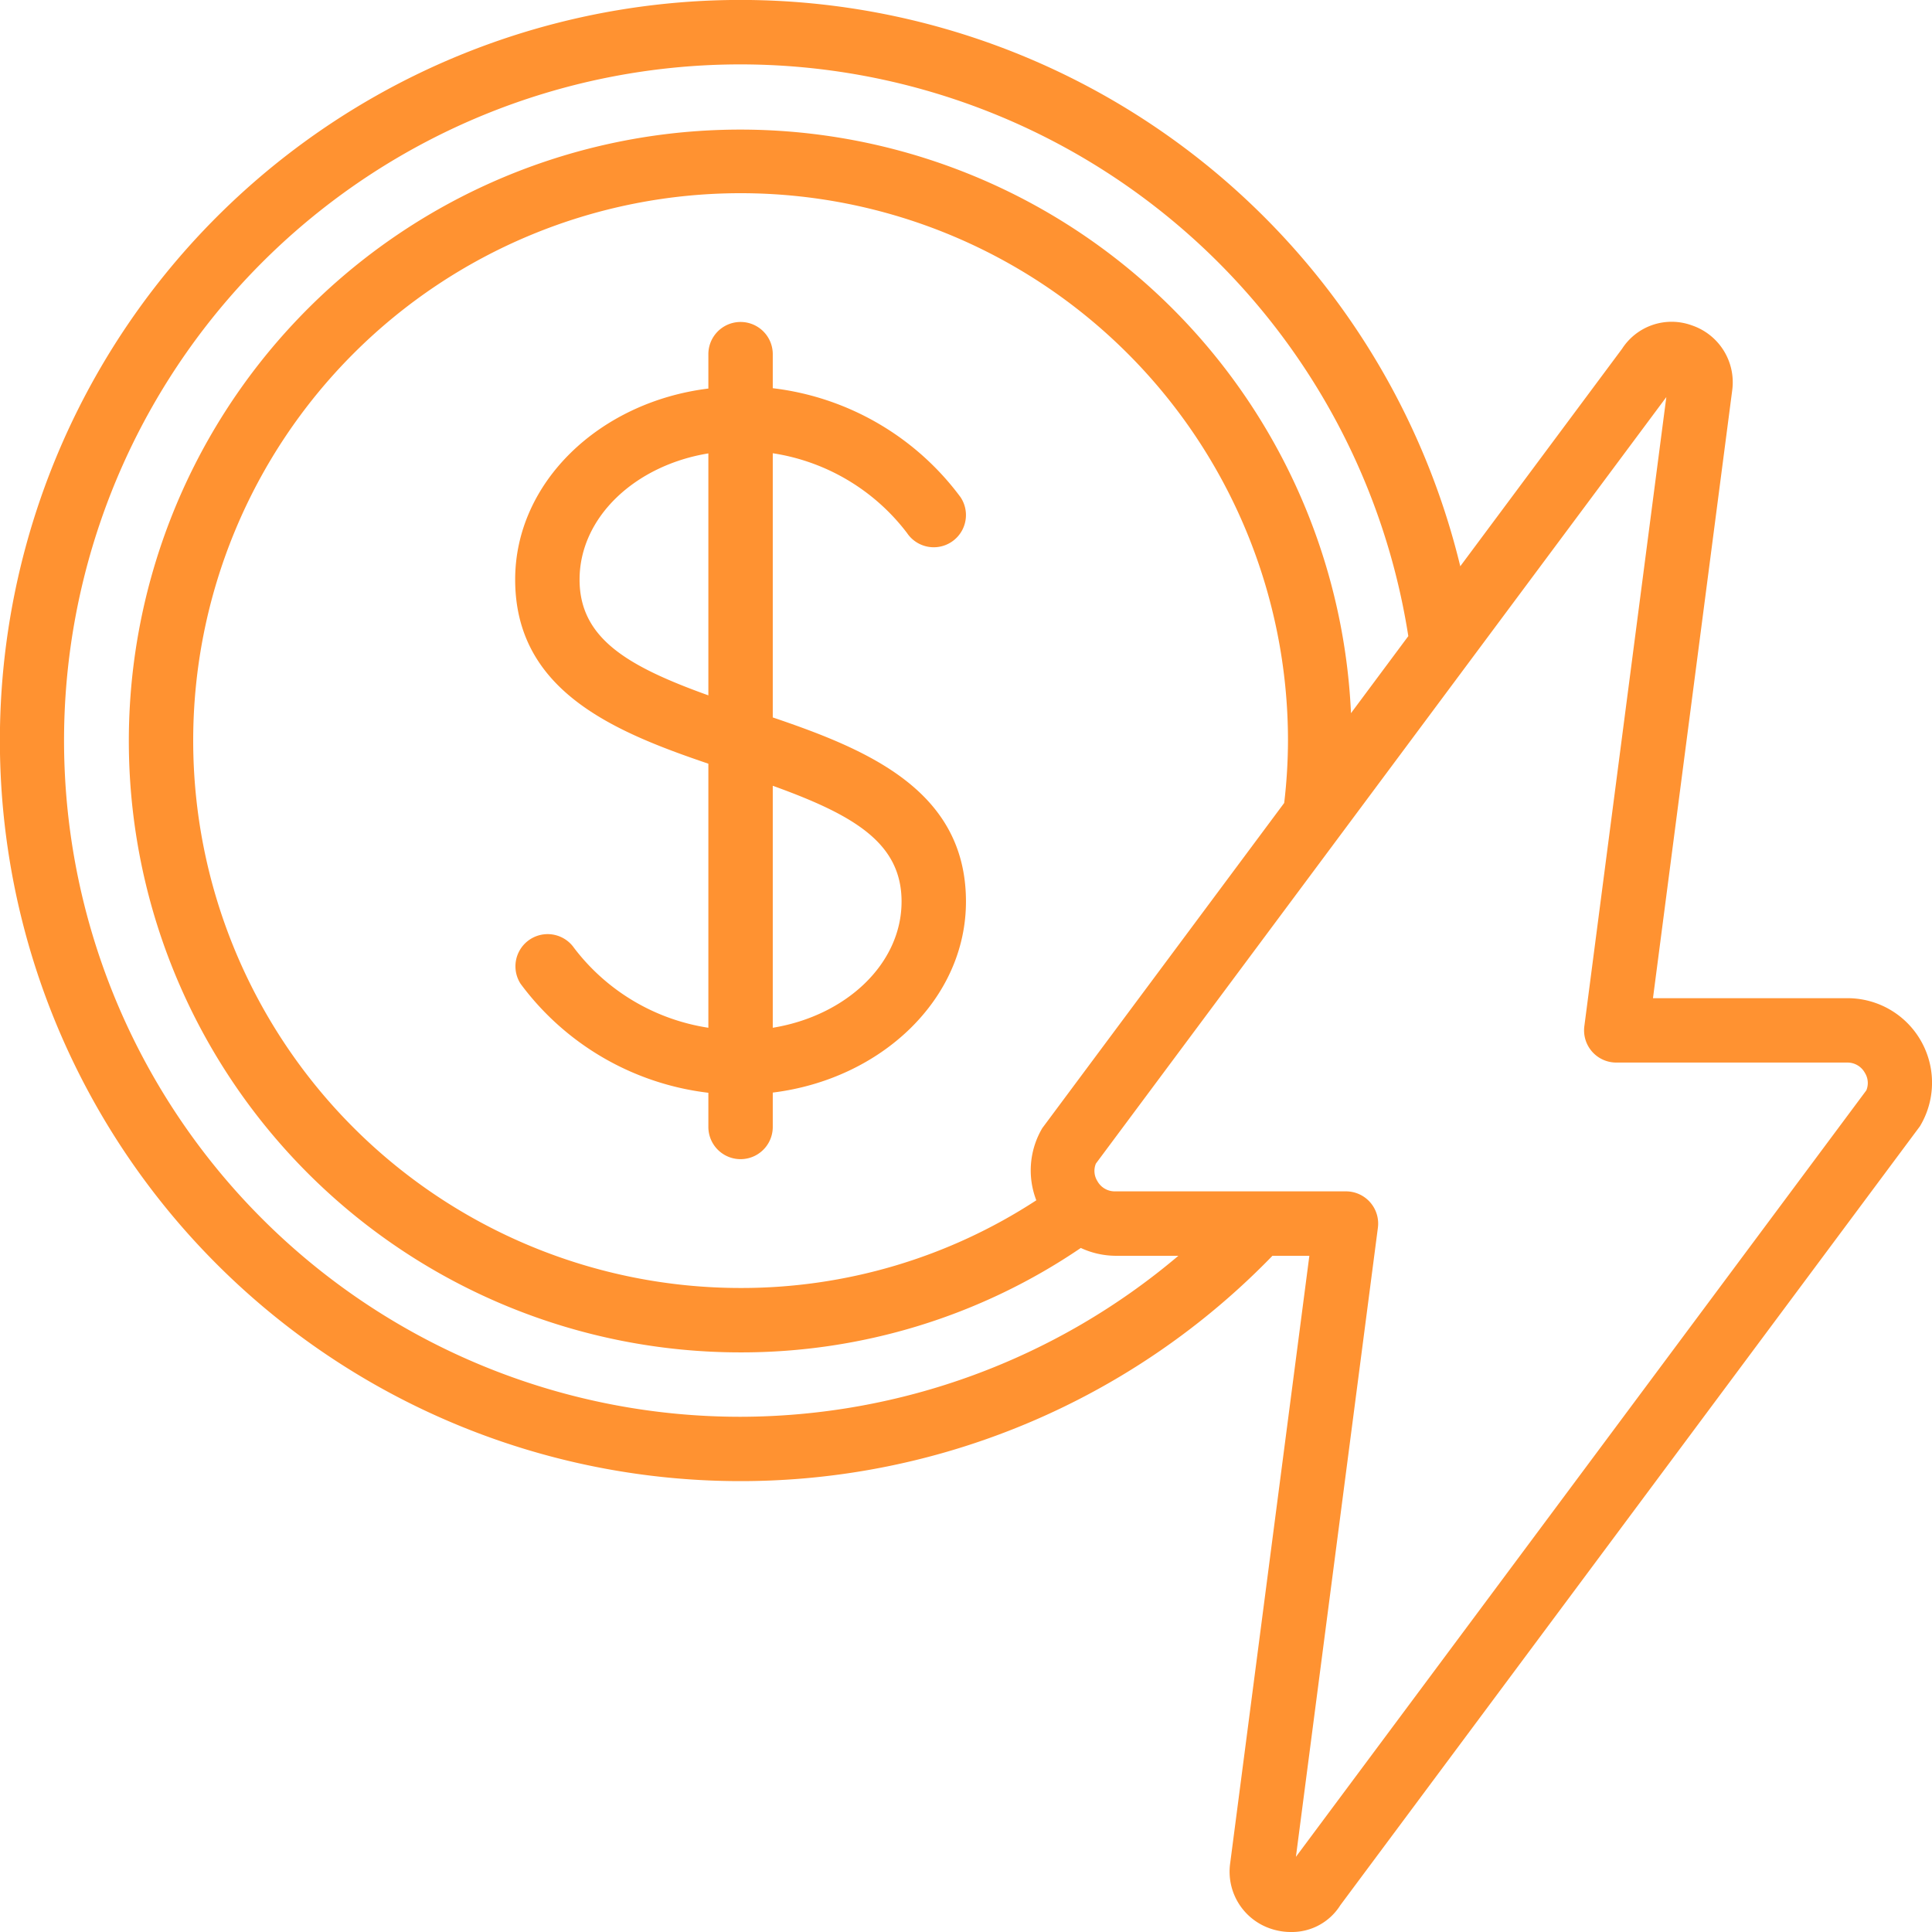
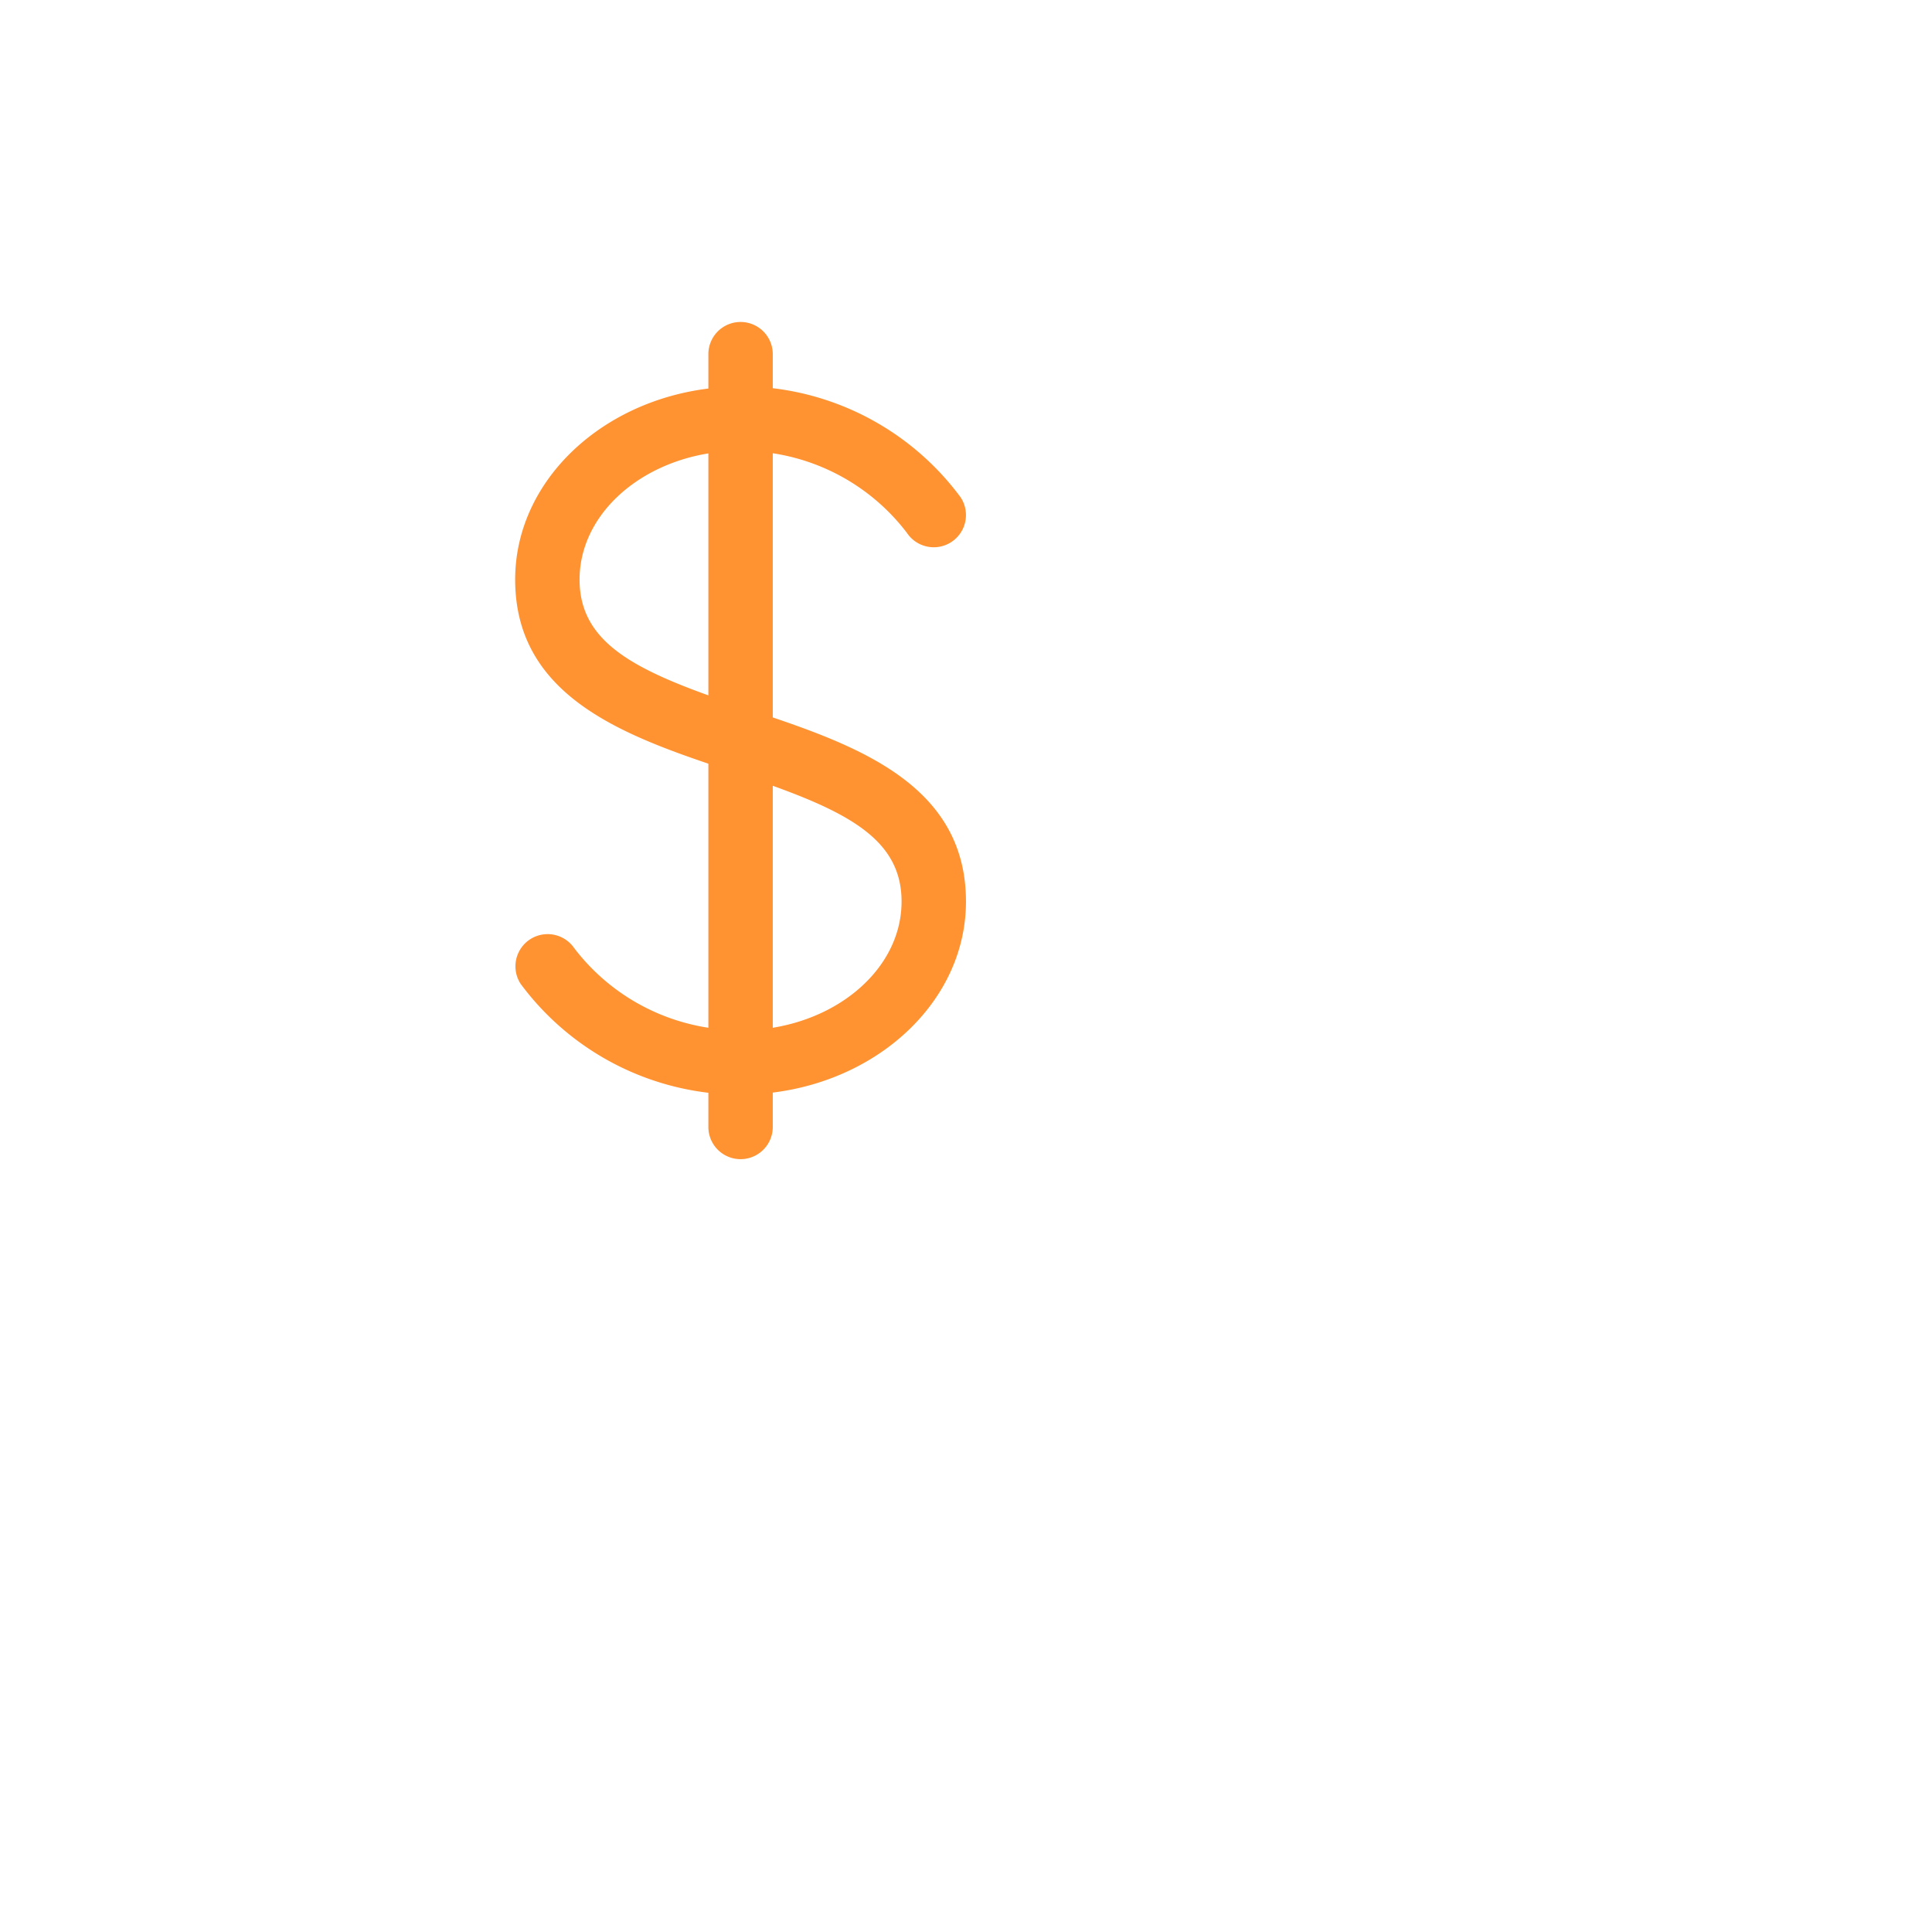
<svg xmlns="http://www.w3.org/2000/svg" width="78.001" height="78" viewBox="0 0 78.001 78">
  <g id="Group_1195" data-name="Group 1195" transform="translate(-245 -4111)">
    <g id="Group_380" data-name="Group 380" transform="translate(120.05 4076)">
-       <path id="Path_14004" data-name="Path 14004" d="M199.534,75.3h-7.848l3.2-24.549a2.426,2.426,0,0,0-1.628-2.614,2.38,2.38,0,0,0-2.821.946l-6.531,8.779A29.9,29.9,0,1,0,176.323,85.7h1.49l-3.2,24.549a2.426,2.426,0,0,0,1.628,2.614,2.538,2.538,0,0,0,.824.138,2.308,2.308,0,0,0,2-1.084l23.4-31.448a3.412,3.412,0,0,0-2.925-5.169ZM154.85,92.2a27.3,27.3,0,1,1,26.958-31.518l-2.314,3.111A24.684,24.684,0,1,0,154.85,89.6a24.36,24.36,0,0,0,13.736-4.216,3.382,3.382,0,0,0,1.379.316h2.56A27.424,27.424,0,0,1,154.85,92.2Zm12.19-11.669a3.352,3.352,0,0,0-.251,2.929A21.778,21.778,0,0,1,154.85,87a22.1,22.1,0,1,1,22.1-22.1,21.807,21.807,0,0,1-.153,2.518l-9.756,13.114ZM200.3,79.021l-23.03,30.946,3.31-25.4a1.3,1.3,0,0,0-1.288-1.468h-9.329a.8.8,0,0,1-.707-.412.775.775,0,0,1-.061-.71l23.03-30.946-3.31,25.4a1.3,1.3,0,0,0,1.288,1.468h9.329a.8.8,0,0,1,.707.412A.775.775,0,0,1,200.3,79.021Z" transform="translate(0 0)" fill="#ff9231" />
      <path id="Path_14005" data-name="Path 14005" d="M151.35,60.966V50.3a8.4,8.4,0,0,1,5.418,3.217,1.3,1.3,0,0,0,2.163-1.443,11.05,11.05,0,0,0-7.581-4.4V46.3a1.3,1.3,0,0,0-2.6,0v1.388c-4.4.543-7.8,3.789-7.8,7.711,0,4.488,3.974,6.136,7.8,7.435V73.495a8.41,8.41,0,0,1-5.422-3.223,1.3,1.3,0,0,0-2.159,1.448,11.05,11.05,0,0,0,7.581,4.4V77.5a1.3,1.3,0,0,0,2.6,0V76.112c4.4-.543,7.8-3.789,7.8-7.711C159.15,63.913,155.176,62.264,151.35,60.966Zm-7.8-5.565c0-2.512,2.237-4.611,5.2-5.095v9.769C145.484,58.9,143.55,57.773,143.55,55.4Zm7.8,18.094V63.725c3.266,1.178,5.2,2.3,5.2,4.675C156.55,70.912,154.313,73.011,151.35,73.495Z" transform="translate(4.799 2.999)" fill="#ff9231" />
    </g>
  </g>
</svg>